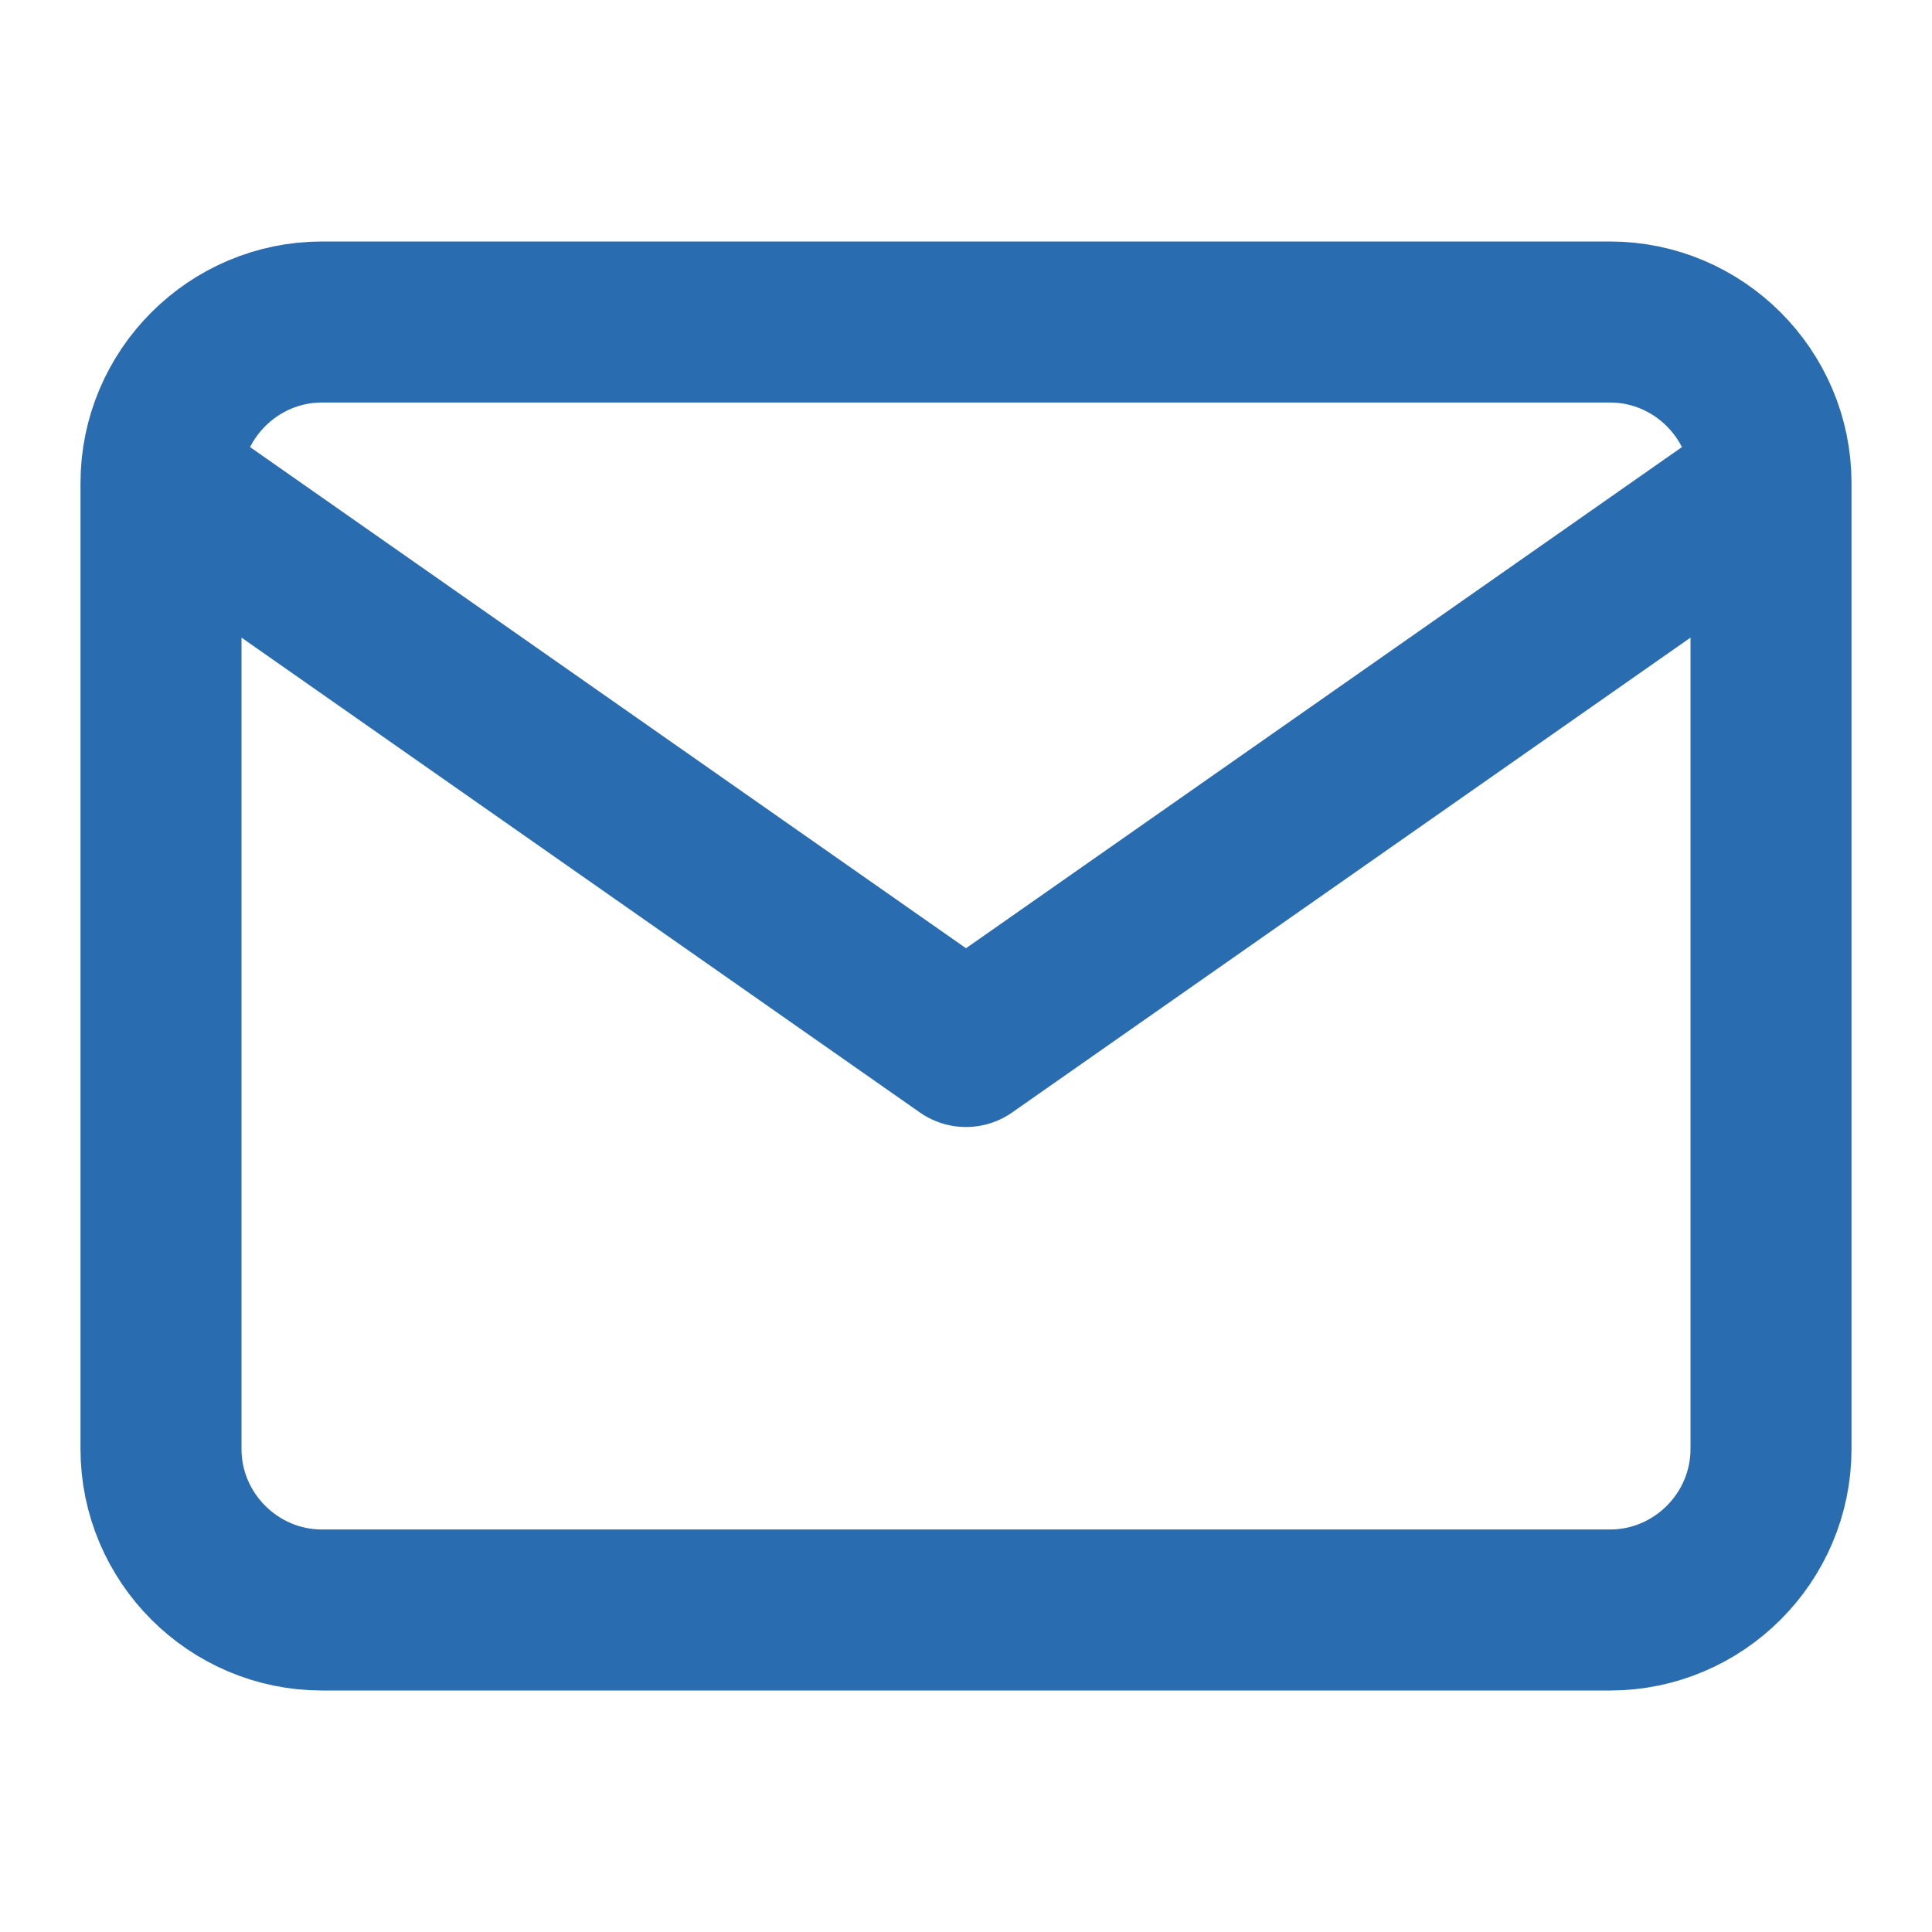
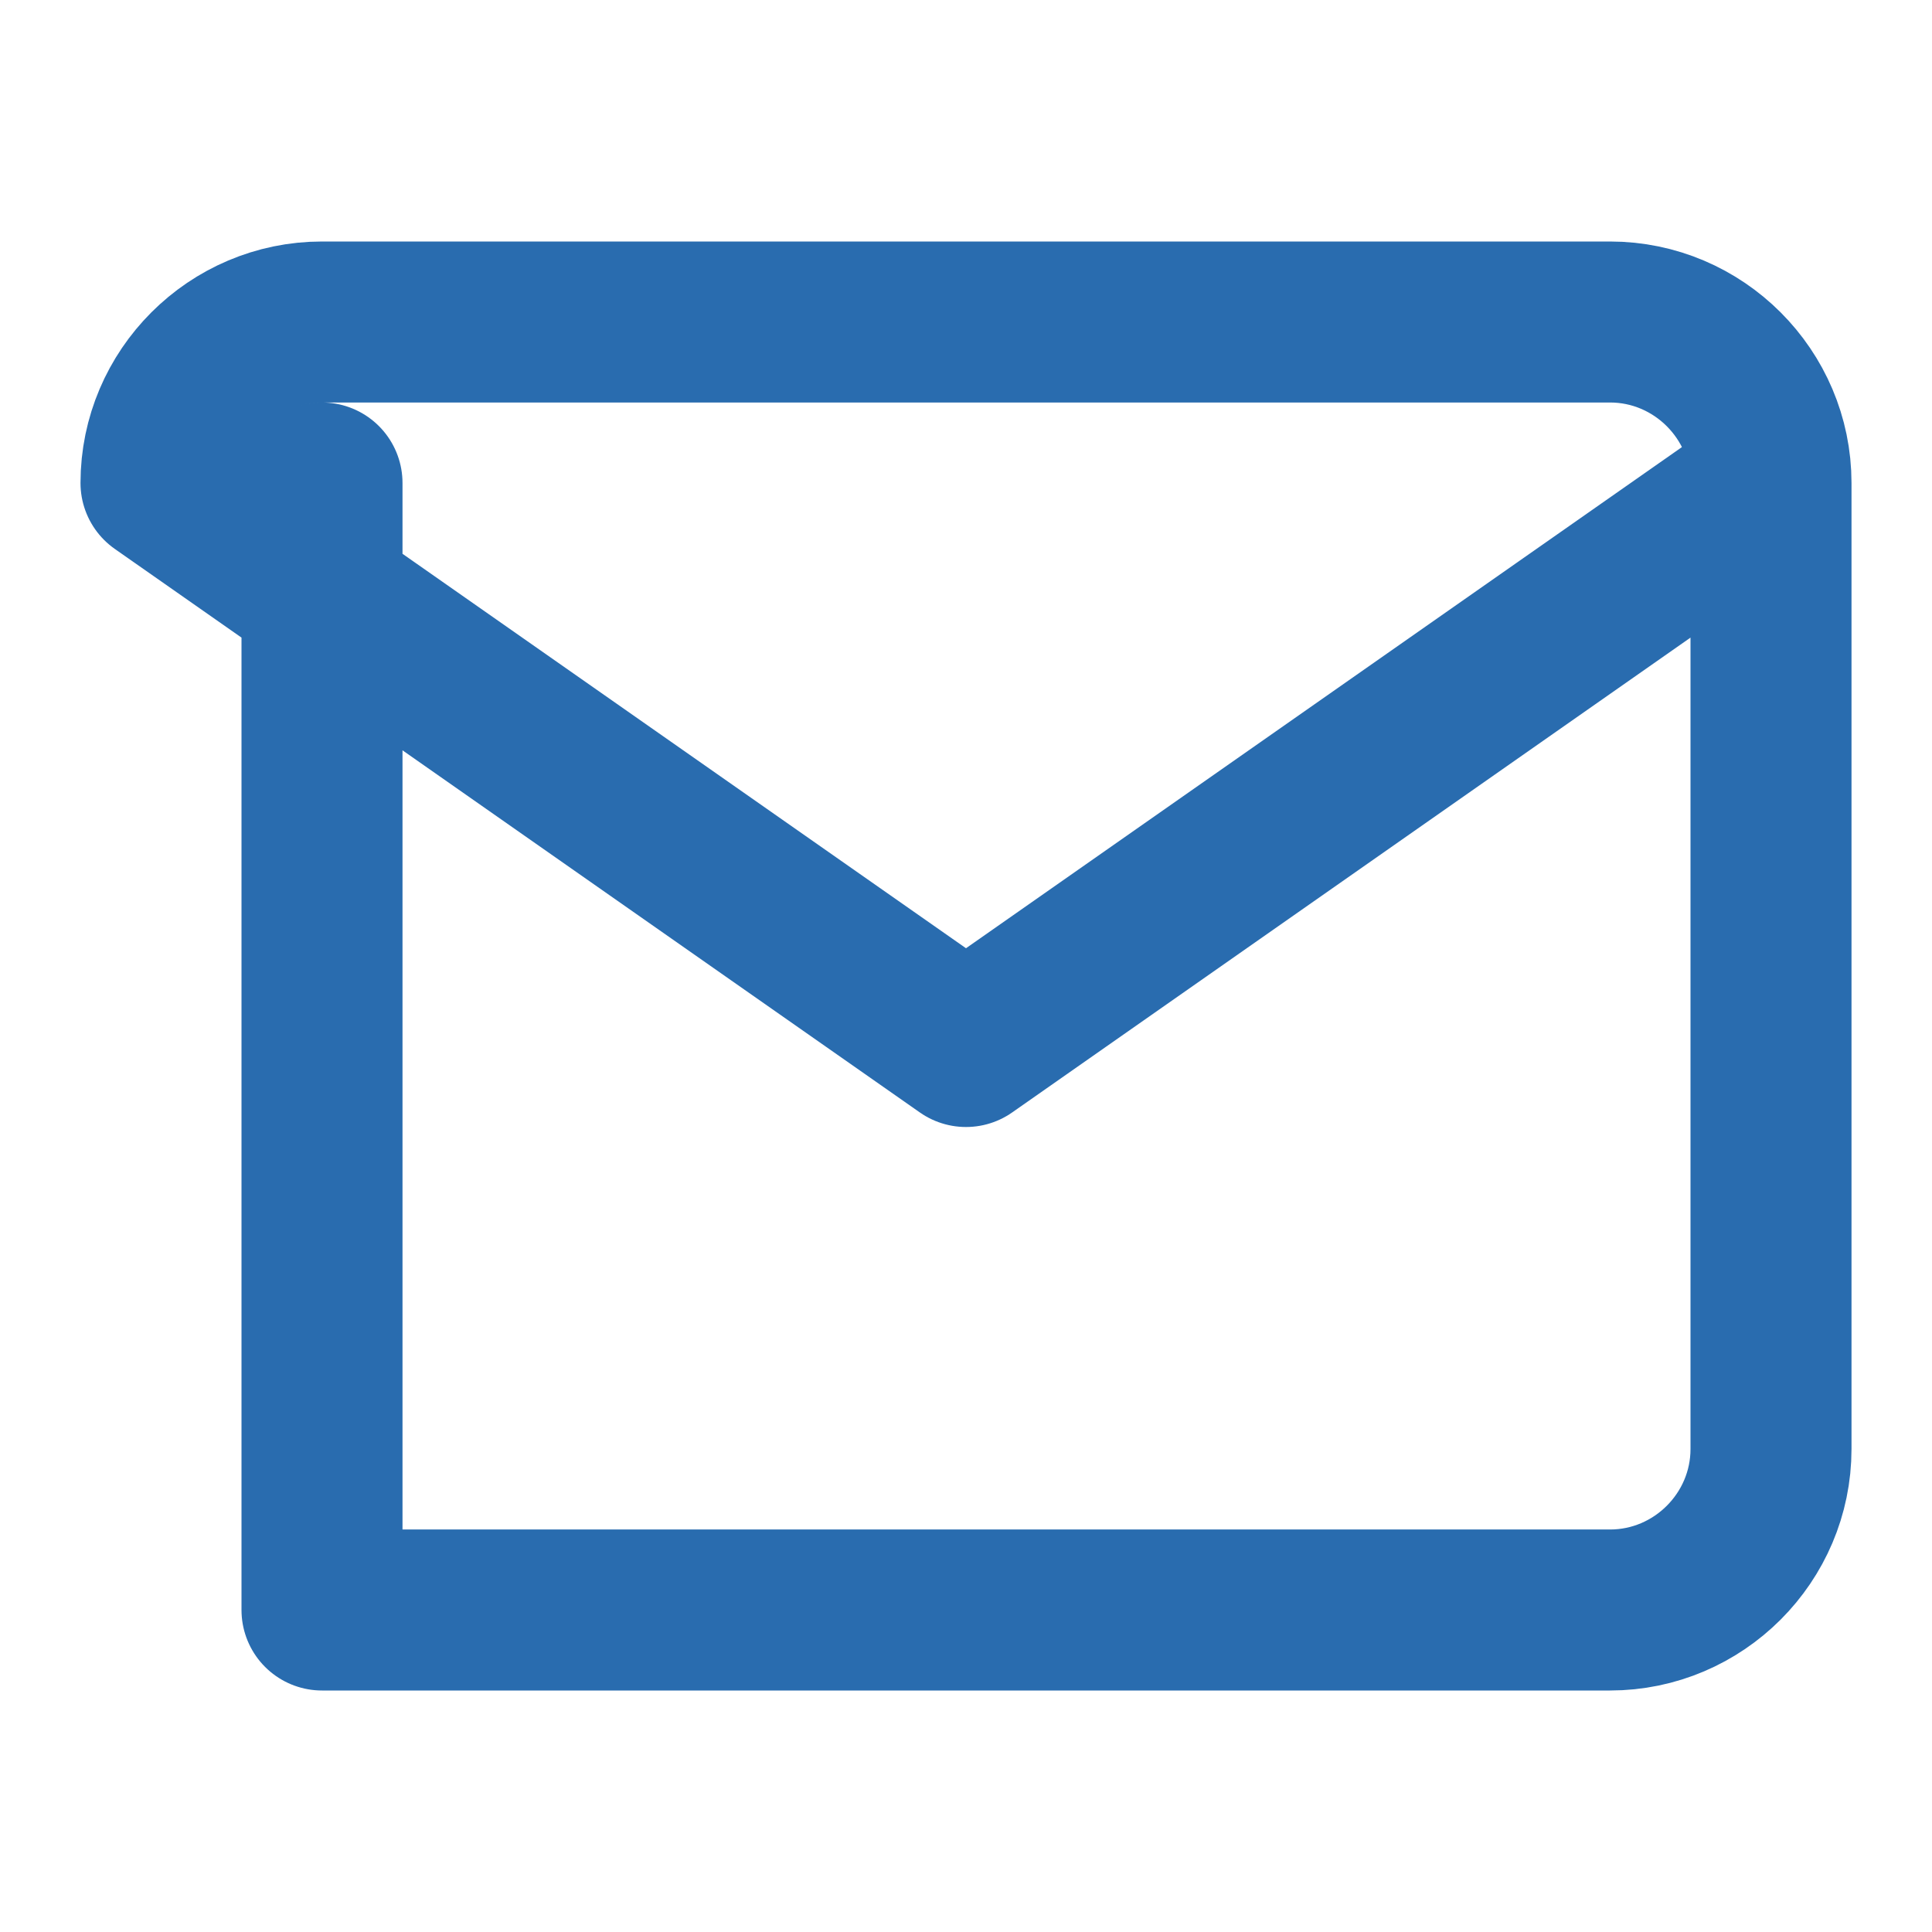
<svg xmlns="http://www.w3.org/2000/svg" width="24" height="24" viewBox="0 0 24 24" fill="none">
-   <path d="M22 6C22 4.9 21.1 4 20 4H4C2.9 4 2 4.9 2 6M22 6V18C22 19.1 21.1 20 20 20H4C2.9 20 2 19.1 2 18V6M22 6L12 13L2 6" stroke="#296CAF" stroke-width="2" stroke-linecap="round" stroke-linejoin="round" />
+   <path d="M22 6C22 4.9 21.1 4 20 4H4C2.9 4 2 4.9 2 6M22 6V18C22 19.1 21.1 20 20 20H4V6M22 6L12 13L2 6" stroke="#296CAF" stroke-width="2" stroke-linecap="round" stroke-linejoin="round" />
</svg>